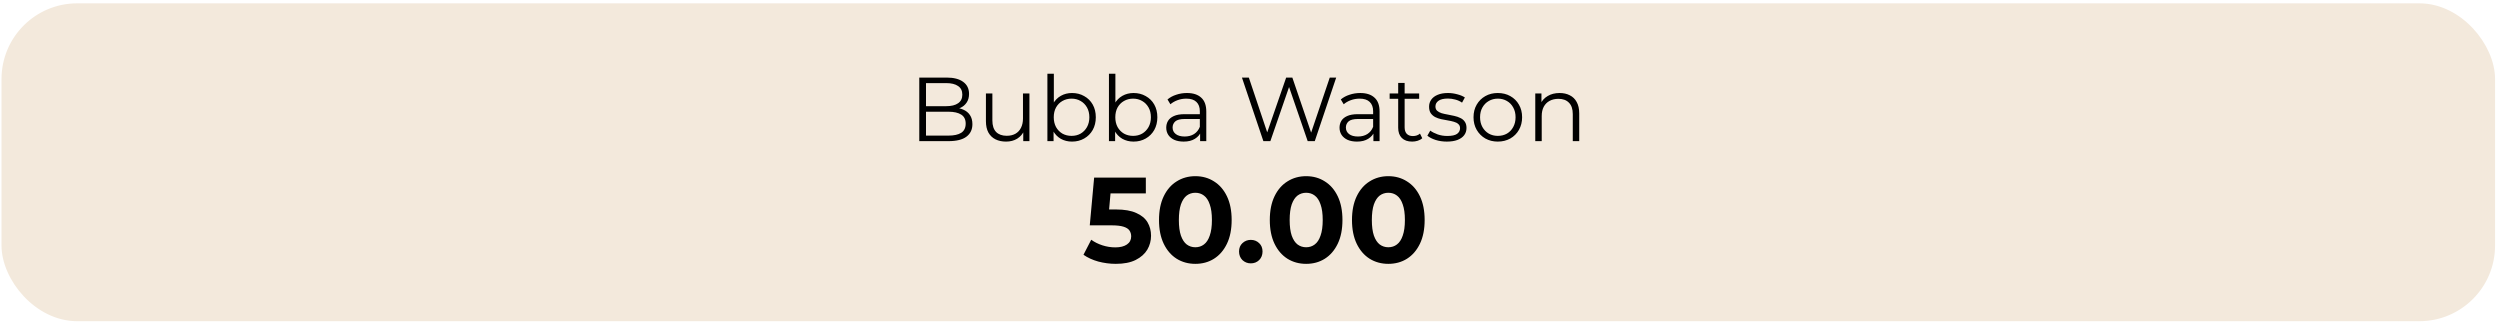
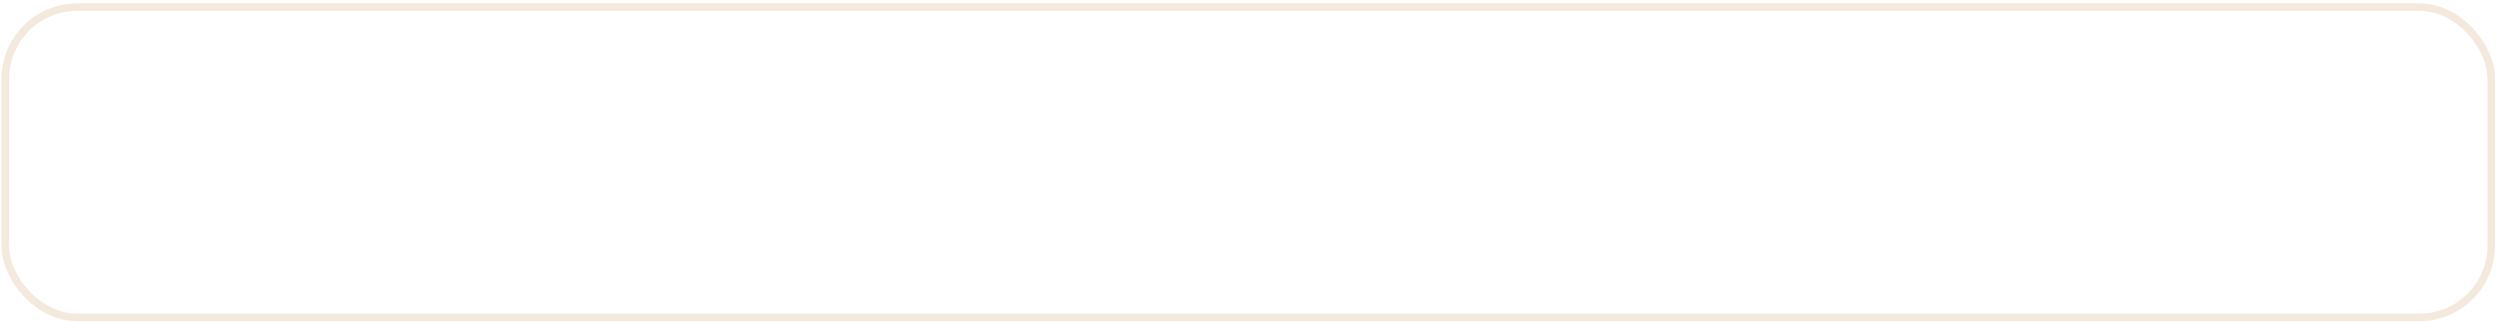
<svg xmlns="http://www.w3.org/2000/svg" width="442" height="57" viewBox="0 0 442 57" fill="none">
-   <rect x="0.937" y="1.26" width="439.521" height="54.859" rx="12.711" fill="#F3E9DC" />
  <rect x="0.937" y="1.26" width="439.521" height="54.859" rx="12.711" stroke="#F3E9DC" stroke-width="1.338" />
-   <path d="M162.528 24.954V13.715H167.377C168.63 13.715 169.598 13.966 170.284 14.469C170.979 14.972 171.327 15.684 171.327 16.605C171.327 17.215 171.183 17.729 170.894 18.146C170.615 18.564 170.23 18.88 169.738 19.093C169.256 19.308 168.726 19.415 168.148 19.415L168.421 19.029C169.138 19.029 169.754 19.142 170.268 19.366C170.792 19.581 171.199 19.907 171.488 20.346C171.777 20.774 171.921 21.309 171.921 21.952C171.921 22.904 171.568 23.643 170.862 24.167C170.166 24.692 169.111 24.954 167.698 24.954H162.528ZM163.717 23.975H167.682C168.667 23.975 169.422 23.809 169.946 23.477C170.471 23.134 170.733 22.594 170.733 21.855C170.733 21.127 170.471 20.598 169.946 20.266C169.422 19.923 168.667 19.752 167.682 19.752H163.588V18.772H167.297C168.196 18.772 168.892 18.601 169.384 18.259C169.888 17.916 170.139 17.408 170.139 16.733C170.139 16.048 169.888 15.54 169.384 15.208C168.892 14.865 168.196 14.694 167.297 14.694H163.717V23.975ZM177.877 25.034C177.16 25.034 176.533 24.901 175.998 24.633C175.463 24.365 175.045 23.964 174.746 23.429C174.457 22.893 174.312 22.224 174.312 21.422V16.524H175.452V21.293C175.452 22.192 175.672 22.872 176.111 23.332C176.56 23.782 177.186 24.007 177.989 24.007C178.578 24.007 179.086 23.889 179.514 23.654C179.953 23.407 180.285 23.054 180.51 22.594C180.745 22.134 180.863 21.582 180.863 20.94V16.524H182.003V24.954H180.911V22.642L181.088 23.059C180.82 23.68 180.403 24.167 179.836 24.521C179.279 24.863 178.626 25.034 177.877 25.034ZM189.532 25.034C188.793 25.034 188.129 24.869 187.541 24.537C186.952 24.194 186.486 23.702 186.144 23.059C185.801 22.417 185.63 21.641 185.63 20.731C185.63 19.811 185.801 19.035 186.144 18.403C186.497 17.761 186.968 17.274 187.557 16.942C188.145 16.61 188.804 16.444 189.532 16.444C190.334 16.444 191.052 16.626 191.683 16.99C192.325 17.343 192.828 17.841 193.192 18.483C193.556 19.126 193.738 19.875 193.738 20.731C193.738 21.577 193.556 22.326 193.192 22.979C192.828 23.621 192.325 24.125 191.683 24.488C191.052 24.852 190.334 25.034 189.532 25.034ZM185.18 24.954V13.04H186.32V19.013L186.16 20.715L186.272 22.417V24.954H185.18ZM189.451 24.023C190.051 24.023 190.586 23.889 191.057 23.621C191.528 23.343 191.903 22.958 192.181 22.465C192.459 21.962 192.598 21.384 192.598 20.731C192.598 20.068 192.459 19.49 192.181 18.997C191.903 18.505 191.528 18.125 191.057 17.857C190.586 17.579 190.051 17.44 189.451 17.44C188.852 17.44 188.311 17.579 187.83 17.857C187.359 18.125 186.984 18.505 186.706 18.997C186.438 19.49 186.304 20.068 186.304 20.731C186.304 21.384 186.438 21.962 186.706 22.465C186.984 22.958 187.359 23.343 187.83 23.621C188.311 23.889 188.852 24.023 189.451 24.023ZM200.414 25.034C199.675 25.034 199.011 24.869 198.423 24.537C197.834 24.194 197.368 23.702 197.026 23.059C196.683 22.417 196.512 21.641 196.512 20.731C196.512 19.811 196.683 19.035 197.026 18.403C197.379 17.761 197.85 17.274 198.439 16.942C199.027 16.61 199.686 16.444 200.414 16.444C201.216 16.444 201.934 16.626 202.565 16.99C203.207 17.343 203.71 17.841 204.074 18.483C204.438 19.126 204.62 19.875 204.62 20.731C204.62 21.577 204.438 22.326 204.074 22.979C203.71 23.621 203.207 24.125 202.565 24.488C201.934 24.852 201.216 25.034 200.414 25.034ZM196.062 24.954V13.04H197.202V19.013L197.042 20.715L197.154 22.417V24.954H196.062ZM200.333 24.023C200.933 24.023 201.468 23.889 201.939 23.621C202.41 23.343 202.785 22.958 203.063 22.465C203.341 21.962 203.48 21.384 203.48 20.731C203.48 20.068 203.341 19.49 203.063 18.997C202.785 18.505 202.41 18.125 201.939 17.857C201.468 17.579 200.933 17.44 200.333 17.44C199.734 17.44 199.193 17.579 198.712 17.857C198.241 18.125 197.866 18.505 197.588 18.997C197.32 19.49 197.186 20.068 197.186 20.731C197.186 21.384 197.32 21.962 197.588 22.465C197.866 22.958 198.241 23.343 198.712 23.621C199.193 23.889 199.734 24.023 200.333 24.023ZM212.18 24.954V23.092L212.132 22.787V19.672C212.132 18.954 211.928 18.403 211.521 18.018C211.125 17.632 210.531 17.44 209.739 17.44C209.193 17.44 208.674 17.531 208.182 17.713C207.689 17.895 207.272 18.136 206.929 18.435L206.415 17.584C206.844 17.22 207.357 16.942 207.957 16.749C208.556 16.546 209.188 16.444 209.852 16.444C210.943 16.444 211.784 16.717 212.372 17.263C212.972 17.798 213.272 18.617 213.272 19.72V24.954H212.18ZM209.273 25.034C208.642 25.034 208.091 24.933 207.62 24.729C207.159 24.515 206.806 24.226 206.56 23.862C206.314 23.488 206.191 23.059 206.191 22.578C206.191 22.139 206.292 21.743 206.496 21.39C206.71 21.026 207.052 20.737 207.523 20.523C208.005 20.298 208.647 20.185 209.45 20.185H212.356V21.036H209.482C208.669 21.036 208.101 21.181 207.78 21.47C207.47 21.759 207.315 22.117 207.315 22.546C207.315 23.027 207.502 23.413 207.877 23.702C208.251 23.991 208.776 24.135 209.45 24.135C210.092 24.135 210.644 23.991 211.104 23.702C211.575 23.402 211.917 22.974 212.132 22.417L212.388 23.204C212.174 23.761 211.8 24.205 211.264 24.537C210.74 24.869 210.076 25.034 209.273 25.034ZM223.364 24.954L219.575 13.715H220.795L224.343 24.296H223.733L227.394 13.715H228.486L232.099 24.296H231.521L235.101 13.715H236.241L232.452 24.954H231.199L227.747 14.919H228.068L224.6 24.954H223.364ZM242.818 24.954V23.092L242.77 22.787V19.672C242.77 18.954 242.567 18.403 242.16 18.018C241.764 17.632 241.17 17.44 240.378 17.44C239.832 17.44 239.313 17.531 238.82 17.713C238.328 17.895 237.911 18.136 237.568 18.435L237.054 17.584C237.482 17.22 237.996 16.942 238.596 16.749C239.195 16.546 239.827 16.444 240.49 16.444C241.582 16.444 242.422 16.717 243.011 17.263C243.611 17.798 243.91 18.617 243.91 19.72V24.954H242.818ZM239.912 25.034C239.281 25.034 238.729 24.933 238.258 24.729C237.798 24.515 237.445 24.226 237.199 23.862C236.953 23.488 236.829 23.059 236.829 22.578C236.829 22.139 236.931 21.743 237.134 21.39C237.349 21.026 237.691 20.737 238.162 20.523C238.644 20.298 239.286 20.185 240.089 20.185H242.995V21.036H240.121C239.307 21.036 238.74 21.181 238.419 21.47C238.109 21.759 237.953 22.117 237.953 22.546C237.953 23.027 238.141 23.413 238.515 23.702C238.89 23.991 239.414 24.135 240.089 24.135C240.731 24.135 241.282 23.991 241.743 23.702C242.214 23.402 242.556 22.974 242.77 22.417L243.027 23.204C242.813 23.761 242.438 24.205 241.903 24.537C241.379 24.869 240.715 25.034 239.912 25.034ZM249.672 25.034C248.88 25.034 248.27 24.82 247.842 24.392C247.413 23.964 247.199 23.359 247.199 22.578V14.662H248.339V22.514C248.339 23.006 248.462 23.386 248.709 23.654C248.966 23.921 249.329 24.055 249.8 24.055C250.304 24.055 250.721 23.91 251.053 23.621L251.454 24.44C251.229 24.644 250.956 24.794 250.635 24.89C250.325 24.986 250.004 25.034 249.672 25.034ZM245.69 17.472V16.524H250.908V17.472H245.69ZM255.793 25.034C255.098 25.034 254.439 24.938 253.819 24.745C253.198 24.542 252.711 24.29 252.357 23.991L252.871 23.092C253.214 23.349 253.653 23.573 254.188 23.766C254.723 23.948 255.285 24.039 255.874 24.039C256.677 24.039 257.255 23.916 257.608 23.67C257.961 23.413 258.138 23.076 258.138 22.658C258.138 22.348 258.036 22.107 257.833 21.936C257.64 21.753 257.383 21.62 257.062 21.534C256.741 21.438 256.382 21.358 255.986 21.293C255.59 21.229 255.194 21.154 254.798 21.069C254.413 20.983 254.059 20.86 253.738 20.699C253.417 20.528 253.155 20.298 252.951 20.009C252.759 19.72 252.662 19.334 252.662 18.853C252.662 18.392 252.791 17.98 253.048 17.616C253.305 17.252 253.679 16.969 254.172 16.765C254.675 16.551 255.285 16.444 256.002 16.444C256.548 16.444 257.094 16.519 257.64 16.669C258.186 16.808 258.635 16.995 258.989 17.231L258.491 18.146C258.116 17.889 257.715 17.707 257.287 17.6C256.859 17.483 256.43 17.424 256.002 17.424C255.242 17.424 254.68 17.558 254.316 17.825C253.963 18.082 253.786 18.414 253.786 18.821C253.786 19.142 253.883 19.393 254.075 19.575C254.279 19.757 254.541 19.902 254.862 20.009C255.194 20.105 255.553 20.185 255.938 20.25C256.334 20.314 256.725 20.394 257.11 20.49C257.506 20.576 257.865 20.699 258.186 20.86C258.518 21.01 258.78 21.229 258.973 21.518C259.176 21.796 259.278 22.166 259.278 22.626C259.278 23.118 259.139 23.547 258.86 23.91C258.593 24.264 258.197 24.542 257.672 24.745C257.158 24.938 256.532 25.034 255.793 25.034ZM264.806 25.034C263.992 25.034 263.259 24.852 262.606 24.488C261.964 24.114 261.455 23.605 261.081 22.963C260.706 22.31 260.519 21.566 260.519 20.731C260.519 19.886 260.706 19.142 261.081 18.5C261.455 17.857 261.964 17.354 262.606 16.99C263.248 16.626 263.981 16.444 264.806 16.444C265.641 16.444 266.379 16.626 267.021 16.99C267.674 17.354 268.183 17.857 268.547 18.5C268.921 19.142 269.109 19.886 269.109 20.731C269.109 21.566 268.921 22.31 268.547 22.963C268.183 23.605 267.674 24.114 267.021 24.488C266.368 24.852 265.63 25.034 264.806 25.034ZM264.806 24.023C265.416 24.023 265.956 23.889 266.427 23.621C266.898 23.343 267.268 22.958 267.535 22.465C267.813 21.962 267.953 21.384 267.953 20.731C267.953 20.068 267.813 19.49 267.535 18.997C267.268 18.505 266.898 18.125 266.427 17.857C265.956 17.579 265.421 17.44 264.822 17.44C264.222 17.44 263.687 17.579 263.216 17.857C262.745 18.125 262.37 18.505 262.092 18.997C261.814 19.49 261.675 20.068 261.675 20.731C261.675 21.384 261.814 21.962 262.092 22.465C262.37 22.958 262.745 23.343 263.216 23.621C263.687 23.889 264.217 24.023 264.806 24.023ZM275.739 16.444C276.424 16.444 277.024 16.578 277.538 16.846C278.062 17.103 278.469 17.499 278.758 18.034C279.058 18.569 279.207 19.243 279.207 20.057V24.954H278.067V20.169C278.067 19.281 277.843 18.612 277.393 18.162C276.954 17.702 276.333 17.472 275.53 17.472C274.931 17.472 274.407 17.595 273.957 17.841C273.518 18.077 273.176 18.424 272.929 18.885C272.694 19.334 272.576 19.88 272.576 20.523V24.954H271.436V16.524H272.528V18.837L272.351 18.403C272.619 17.793 273.047 17.317 273.636 16.974C274.225 16.621 274.926 16.444 275.739 16.444Z" fill="black" />
-   <path d="M197.275 46.648C196.233 46.648 195.198 46.512 194.171 46.241C193.157 45.955 192.287 45.556 191.559 45.042L192.929 42.387C193.5 42.801 194.156 43.129 194.898 43.372C195.655 43.615 196.418 43.736 197.189 43.736C198.06 43.736 198.745 43.565 199.244 43.222C199.744 42.88 199.994 42.401 199.994 41.788C199.994 41.403 199.894 41.06 199.694 40.76C199.494 40.461 199.137 40.232 198.623 40.075C198.124 39.918 197.417 39.84 196.504 39.84H192.672L193.443 31.405H202.584V34.188H194.684L196.483 32.604L195.947 38.619L194.149 37.035H197.318C198.802 37.035 199.994 37.242 200.893 37.656C201.806 38.056 202.47 38.605 202.884 39.304C203.298 40.004 203.505 40.796 203.505 41.681C203.505 42.566 203.283 43.386 202.841 44.143C202.399 44.885 201.713 45.492 200.786 45.962C199.872 46.419 198.702 46.648 197.275 46.648ZM211.334 46.648C210.107 46.648 209.008 46.348 208.037 45.748C207.067 45.135 206.303 44.25 205.747 43.094C205.19 41.938 204.912 40.539 204.912 38.898C204.912 37.256 205.19 35.858 205.747 34.702C206.303 33.546 207.067 32.668 208.037 32.068C209.008 31.455 210.107 31.148 211.334 31.148C212.576 31.148 213.675 31.455 214.631 32.068C215.602 32.668 216.365 33.546 216.922 34.702C217.478 35.858 217.757 37.256 217.757 38.898C217.757 40.539 217.478 41.938 216.922 43.094C216.365 44.25 215.602 45.135 214.631 45.748C213.675 46.348 212.576 46.648 211.334 46.648ZM211.334 43.715C211.919 43.715 212.426 43.55 212.854 43.222C213.297 42.894 213.639 42.373 213.882 41.659C214.139 40.946 214.267 40.025 214.267 38.898C214.267 37.77 214.139 36.85 213.882 36.136C213.639 35.422 213.297 34.901 212.854 34.573C212.426 34.245 211.919 34.081 211.334 34.081C210.763 34.081 210.257 34.245 209.814 34.573C209.386 34.901 209.044 35.422 208.787 36.136C208.544 36.85 208.423 37.77 208.423 38.898C208.423 40.025 208.544 40.946 208.787 41.659C209.044 42.373 209.386 42.894 209.814 43.222C210.257 43.55 210.763 43.715 211.334 43.715ZM221.14 46.562C220.569 46.562 220.076 46.369 219.662 45.984C219.263 45.584 219.063 45.078 219.063 44.464C219.063 43.85 219.263 43.358 219.662 42.987C220.076 42.601 220.569 42.409 221.14 42.409C221.725 42.409 222.217 42.601 222.617 42.987C223.016 43.358 223.216 43.85 223.216 44.464C223.216 45.078 223.016 45.584 222.617 45.984C222.217 46.369 221.725 46.562 221.14 46.562ZM230.924 46.648C229.696 46.648 228.597 46.348 227.627 45.748C226.656 45.135 225.893 44.25 225.336 43.094C224.78 41.938 224.501 40.539 224.501 38.898C224.501 37.256 224.78 35.858 225.336 34.702C225.893 33.546 226.656 32.668 227.627 32.068C228.597 31.455 229.696 31.148 230.924 31.148C232.166 31.148 233.264 31.455 234.221 32.068C235.191 32.668 235.955 33.546 236.511 34.702C237.068 35.858 237.346 37.256 237.346 38.898C237.346 40.539 237.068 41.938 236.511 43.094C235.955 44.25 235.191 45.135 234.221 45.748C233.264 46.348 232.166 46.648 230.924 46.648ZM230.924 43.715C231.509 43.715 232.016 43.55 232.444 43.222C232.886 42.894 233.229 42.373 233.471 41.659C233.728 40.946 233.857 40.025 233.857 38.898C233.857 37.77 233.728 36.85 233.471 36.136C233.229 35.422 232.886 34.901 232.444 34.573C232.016 34.245 231.509 34.081 230.924 34.081C230.353 34.081 229.846 34.245 229.404 34.573C228.976 34.901 228.633 35.422 228.376 36.136C228.134 36.85 228.012 37.77 228.012 38.898C228.012 40.025 228.134 40.946 228.376 41.659C228.633 42.373 228.976 42.894 229.404 43.222C229.846 43.55 230.353 43.715 230.924 43.715ZM245.454 46.648C244.227 46.648 243.128 46.348 242.157 45.748C241.187 45.135 240.423 44.25 239.866 43.094C239.31 41.938 239.031 40.539 239.031 38.898C239.031 37.256 239.31 35.858 239.866 34.702C240.423 33.546 241.187 32.668 242.157 32.068C243.128 31.455 244.227 31.148 245.454 31.148C246.696 31.148 247.795 31.455 248.751 32.068C249.721 32.668 250.485 33.546 251.042 34.702C251.598 35.858 251.877 37.256 251.877 38.898C251.877 40.539 251.598 41.938 251.042 43.094C250.485 44.25 249.721 45.135 248.751 45.748C247.795 46.348 246.696 46.648 245.454 46.648ZM245.454 43.715C246.039 43.715 246.546 43.55 246.974 43.222C247.416 42.894 247.759 42.373 248.002 41.659C248.258 40.946 248.387 40.025 248.387 38.898C248.387 37.77 248.258 36.85 248.002 36.136C247.759 35.422 247.416 34.901 246.974 34.573C246.546 34.245 246.039 34.081 245.454 34.081C244.883 34.081 244.376 34.245 243.934 34.573C243.506 34.901 243.163 35.422 242.906 36.136C242.664 36.85 242.542 37.77 242.542 38.898C242.542 40.025 242.664 40.946 242.906 41.659C243.163 42.373 243.506 42.894 243.934 43.222C244.376 43.55 244.883 43.715 245.454 43.715Z" fill="black" />
</svg>